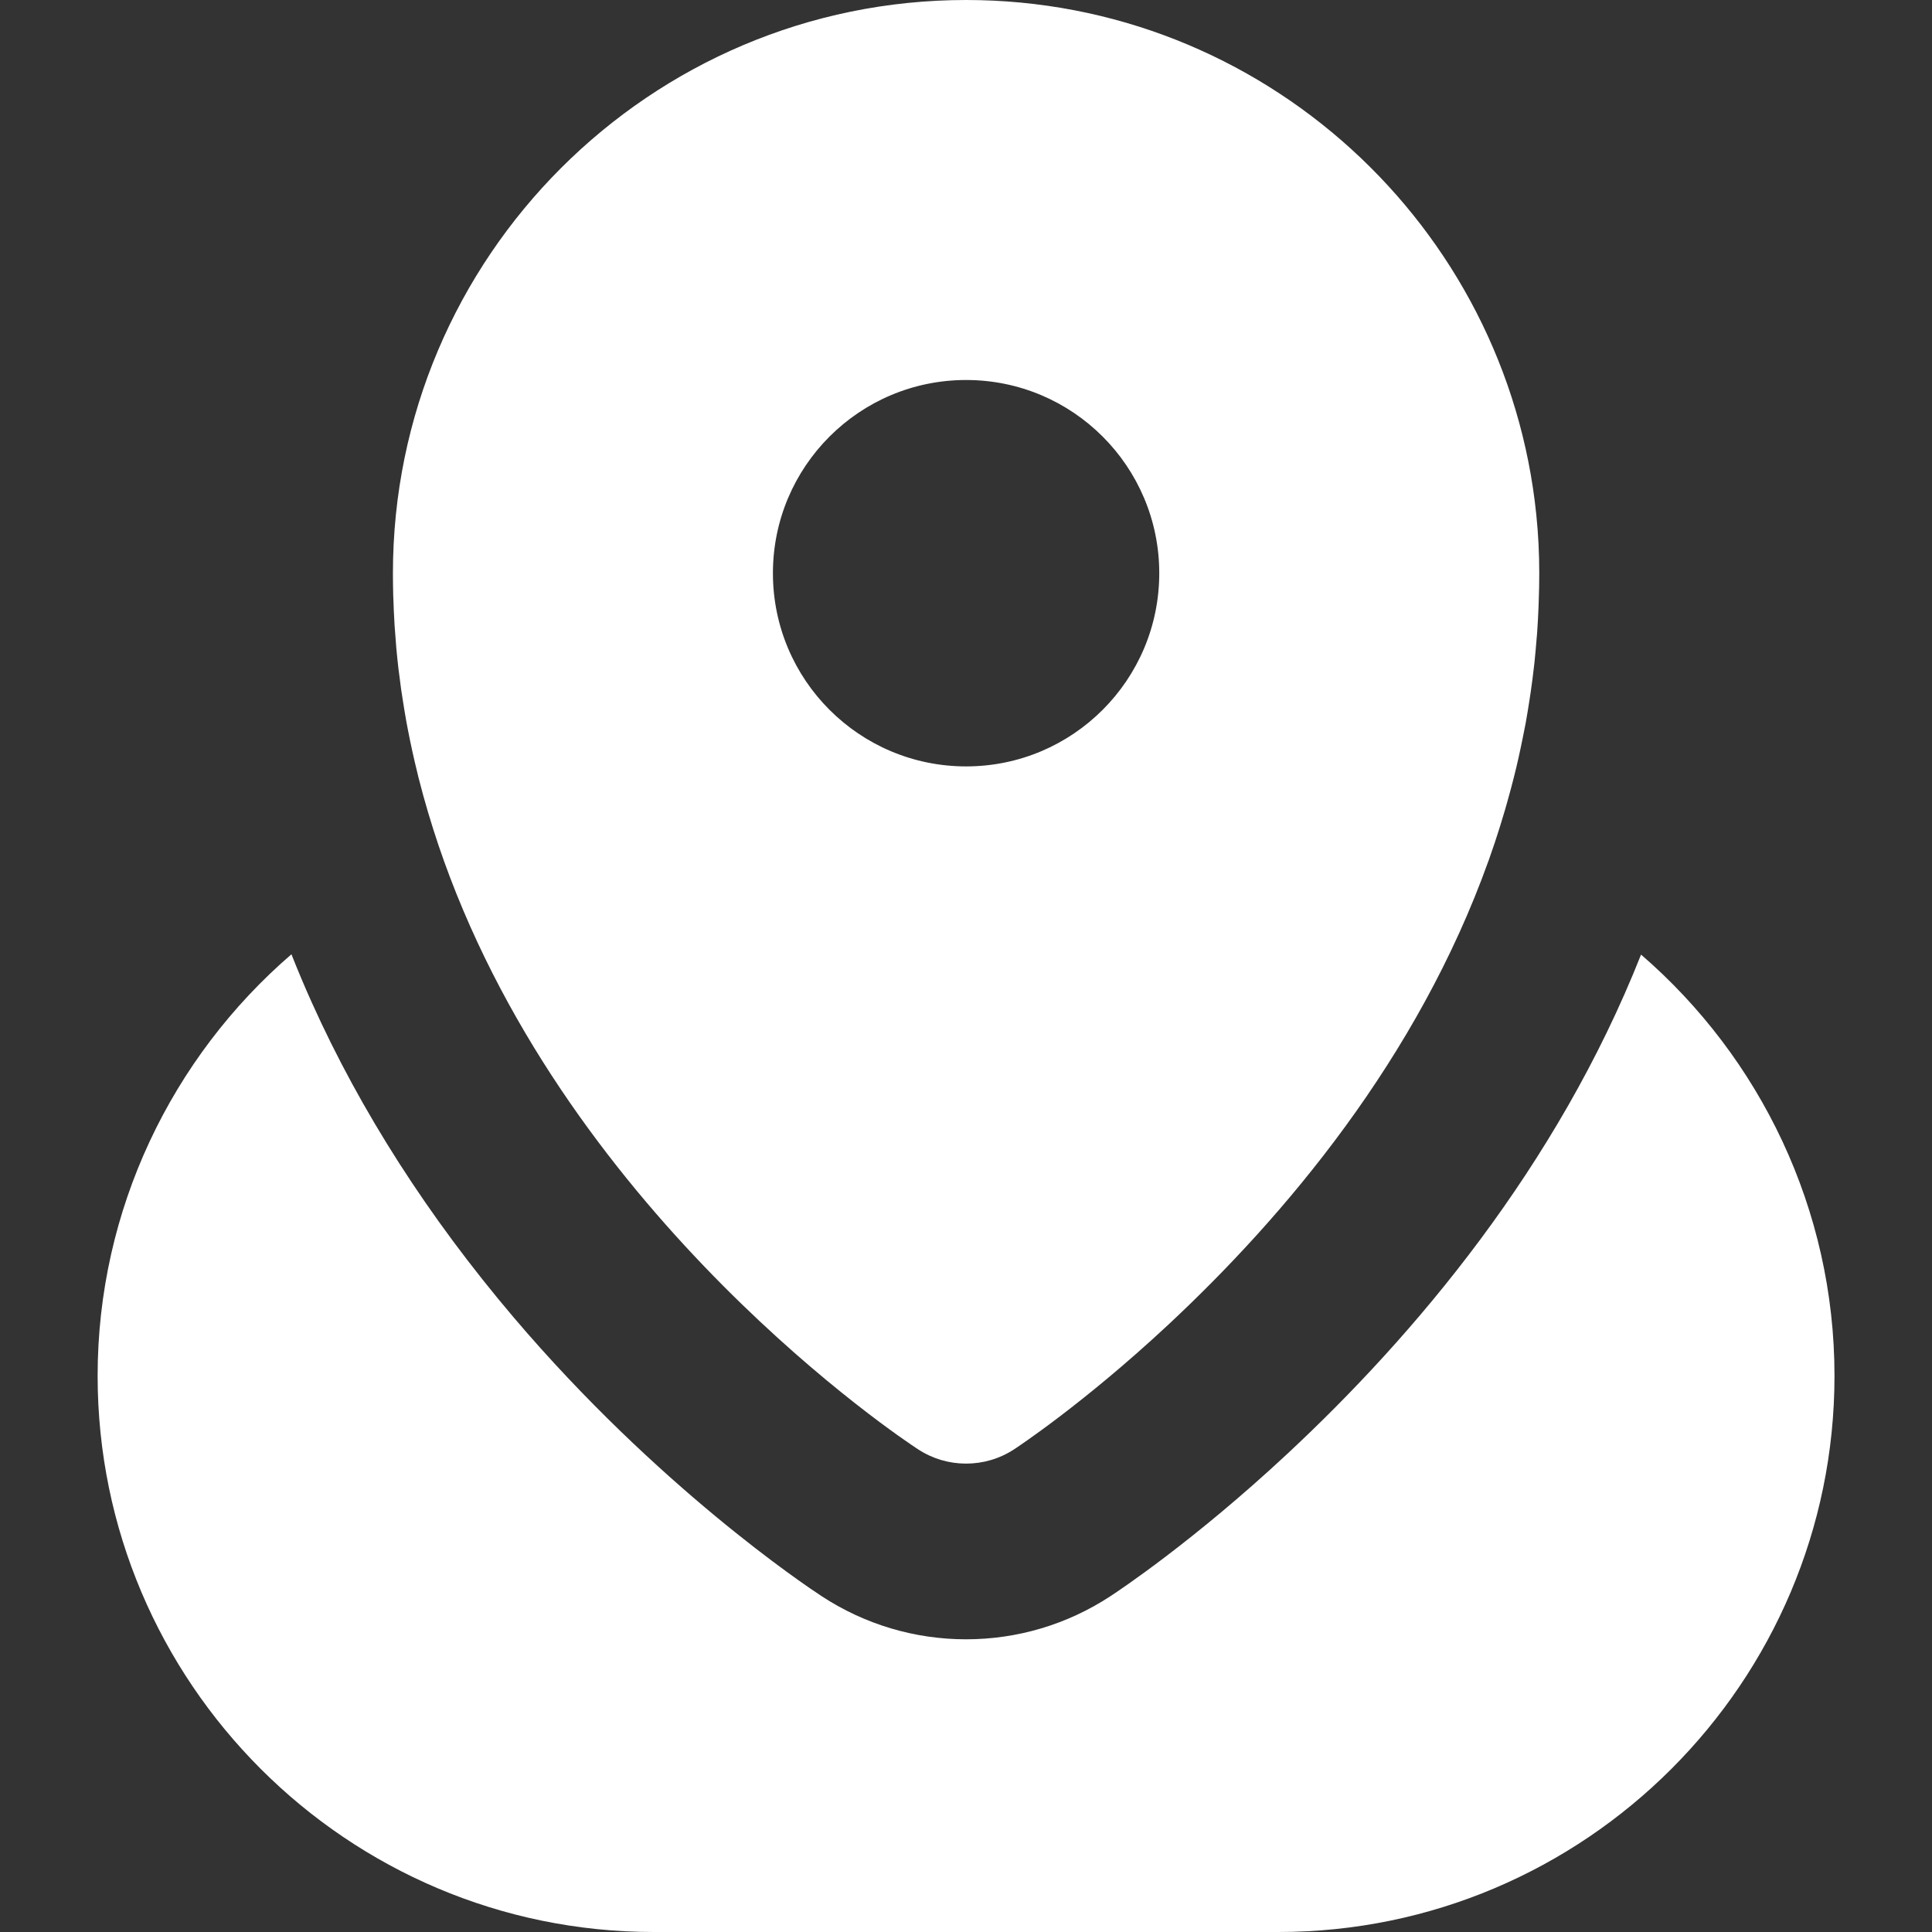
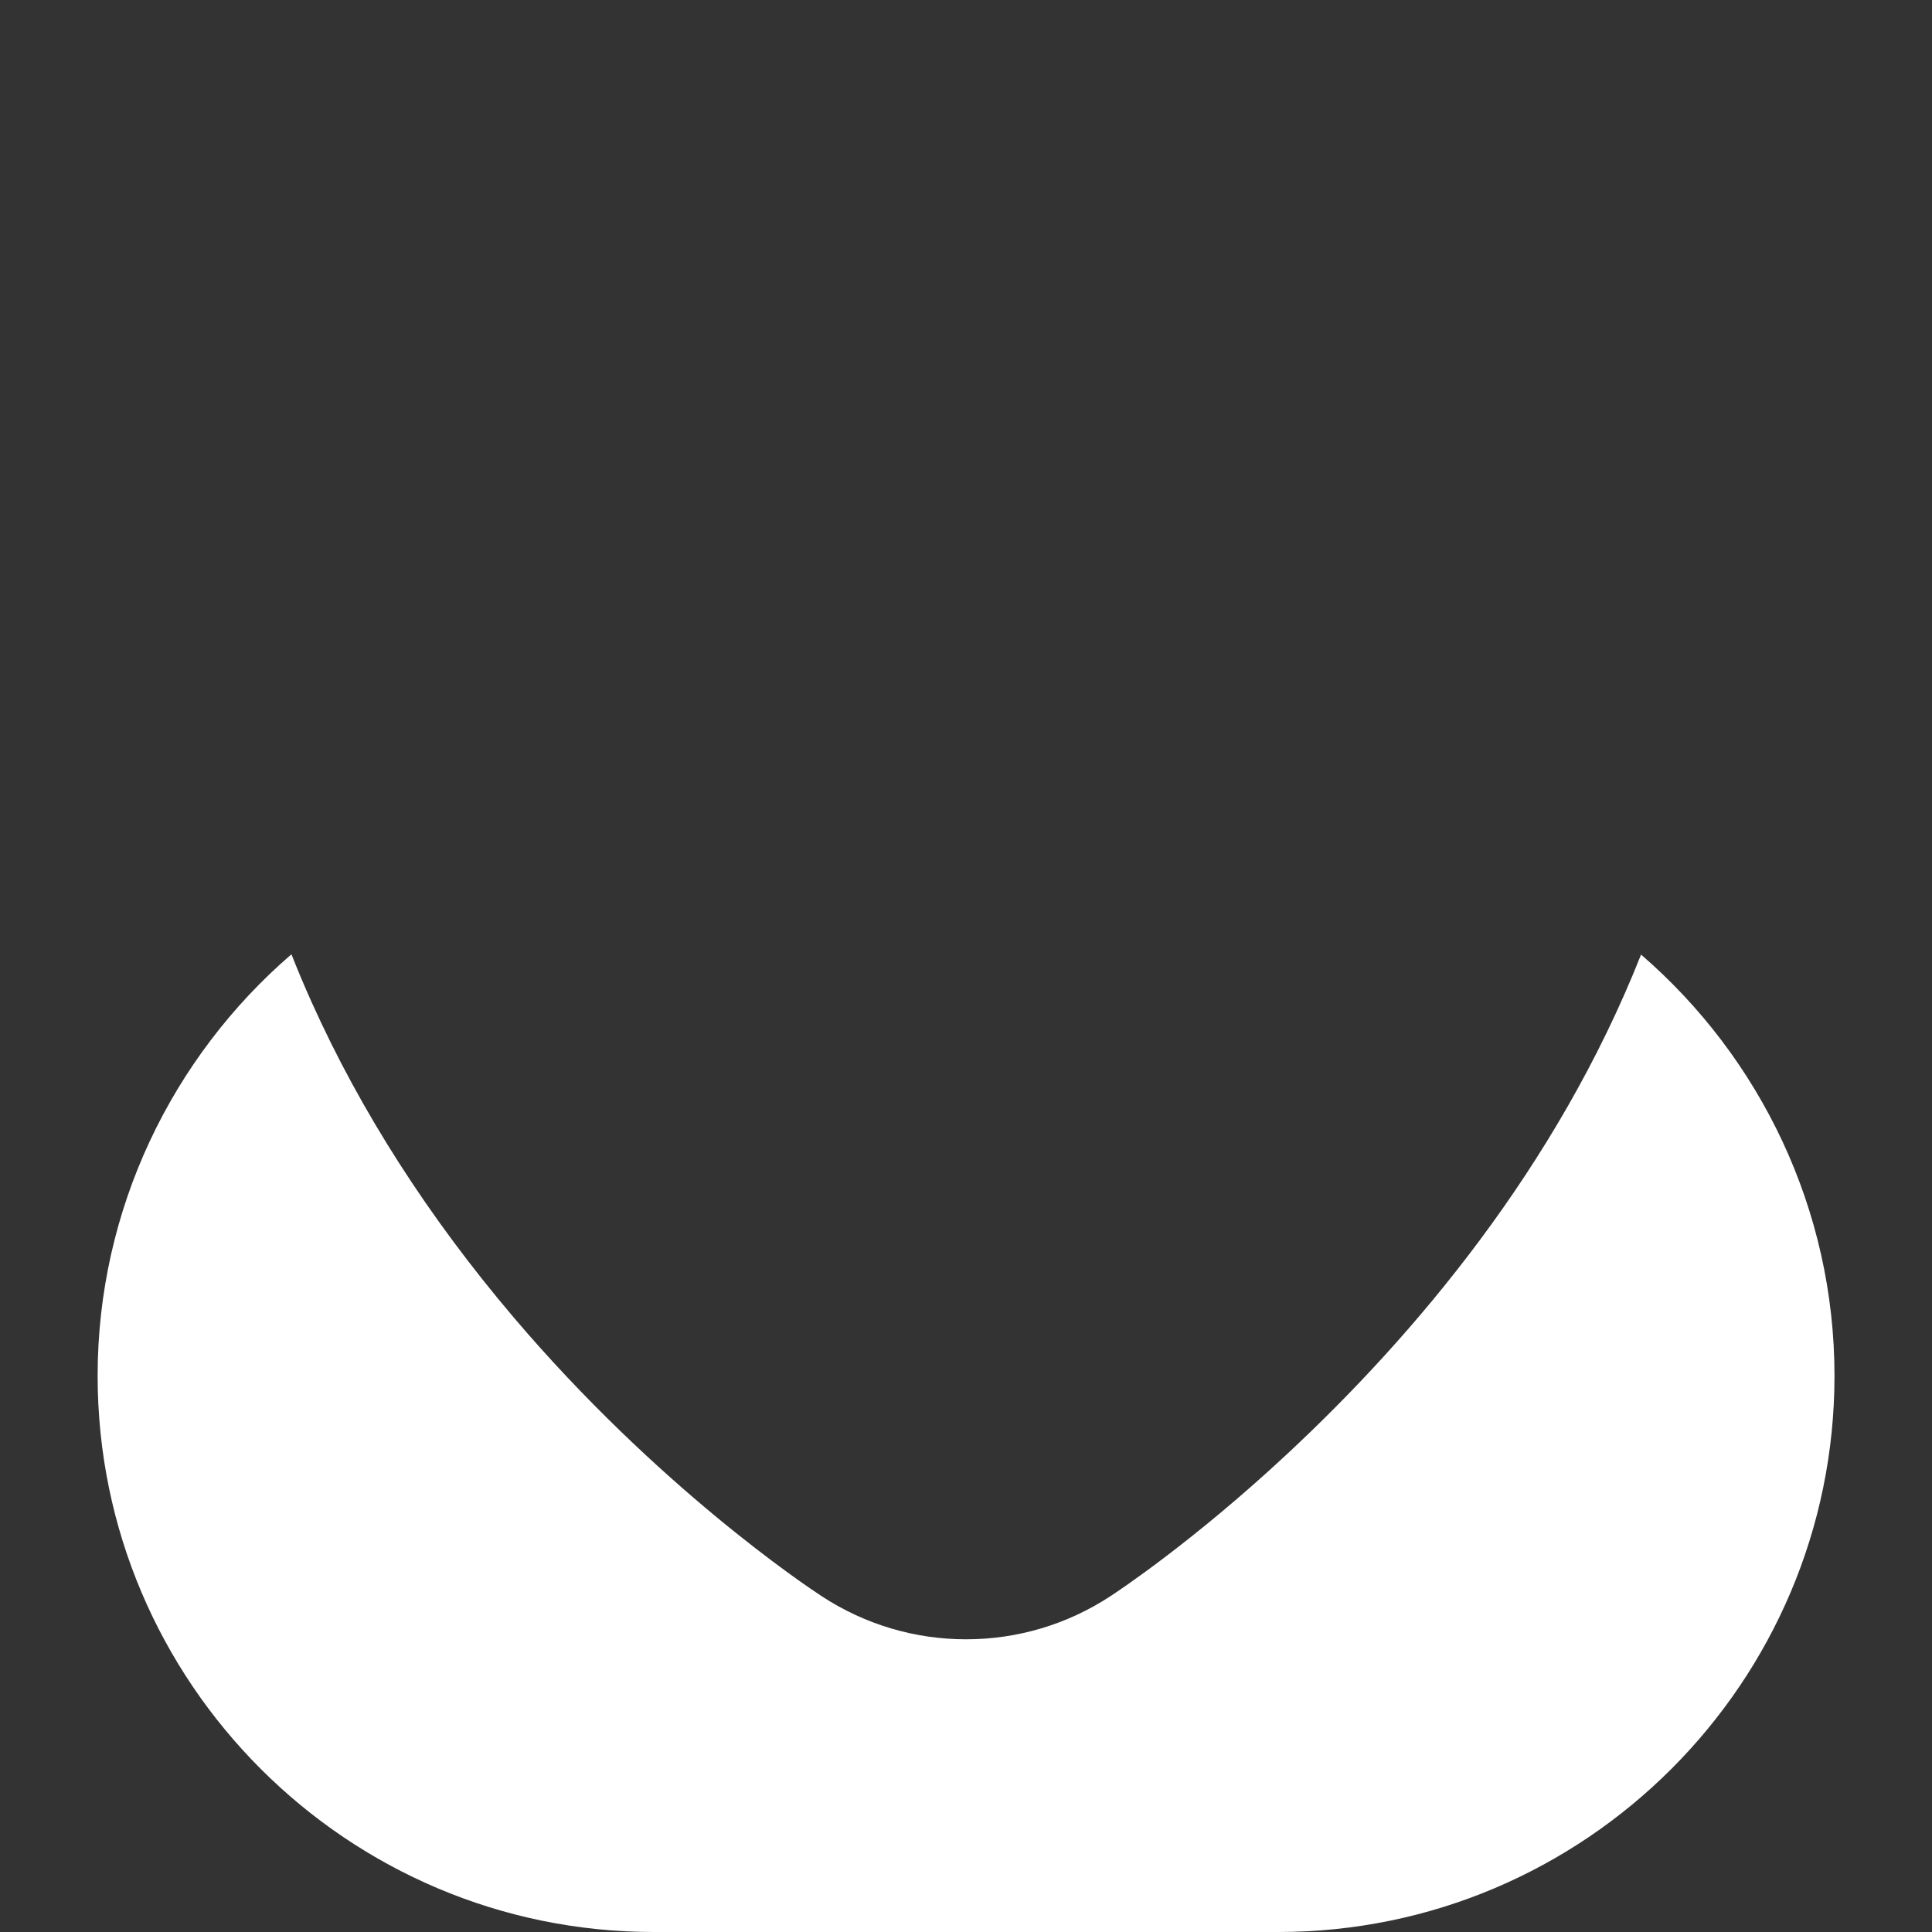
<svg xmlns="http://www.w3.org/2000/svg" width="32" height="32" viewBox="0 0 32 32" fill="none">
  <rect x="0" y="0" width="32" height="32" fill="#333333" stroke="none" />
  <path d="M4.827 15.806C2.848 17.512 1.617 20.033 1.617 22.788C1.617 27.867 5.75 32 10.829 32H21.173C26.252 32 30.385 27.867 30.385 22.788C30.385 20.036 29.157 17.517 27.181 15.811C25.785 19.336 23.422 22.124 21.321 24.081C19.775 25.522 18.527 26.35 18.389 26.44C17.677 26.906 16.852 27.152 16.001 27.152C15.151 27.152 14.326 26.906 13.614 26.441C13.342 26.263 10.889 24.623 8.506 21.818C7.1 20.162 5.975 18.408 5.164 16.604C5.044 16.339 4.933 16.073 4.827 15.806Z" fill="white" />
-   <path d="M6.529 10.234C6.531 10.278 6.534 10.322 6.536 10.366C6.542 10.448 6.548 10.53 6.555 10.612C6.558 10.652 6.561 10.692 6.564 10.732C6.575 10.846 6.586 10.96 6.599 11.072C6.604 11.115 6.61 11.157 6.616 11.2C6.625 11.273 6.634 11.345 6.644 11.418C6.652 11.474 6.661 11.53 6.67 11.586C6.678 11.643 6.688 11.7 6.697 11.756C6.707 11.817 6.718 11.878 6.728 11.938C6.737 11.986 6.746 12.034 6.755 12.081C6.802 12.324 6.854 12.563 6.913 12.8C6.919 12.825 6.925 12.851 6.931 12.876C6.951 12.956 6.972 13.035 6.994 13.114C6.999 13.135 7.005 13.155 7.01 13.175C7.112 13.544 7.226 13.904 7.352 14.256C9.48 20.197 14.92 23.819 15.206 24.005C15.447 24.163 15.724 24.242 16.001 24.242C16.279 24.242 16.556 24.163 16.797 24.005C16.843 23.975 17.944 23.251 19.339 21.952C21.281 20.142 23.482 17.533 24.654 14.258C24.654 14.258 24.654 14.257 24.655 14.257C24.69 14.157 24.725 14.056 24.759 13.955C24.779 13.893 24.799 13.831 24.819 13.769C24.844 13.693 24.867 13.616 24.89 13.539C24.914 13.46 24.938 13.381 24.96 13.301C24.983 13.219 25.006 13.137 25.028 13.054C25.043 12.998 25.057 12.943 25.071 12.888C25.101 12.771 25.129 12.654 25.155 12.536C25.166 12.488 25.176 12.44 25.186 12.392C25.208 12.291 25.228 12.19 25.248 12.088C25.255 12.051 25.263 12.014 25.27 11.977C25.293 11.846 25.315 11.715 25.335 11.583C25.341 11.541 25.348 11.499 25.354 11.457C25.373 11.321 25.392 11.184 25.407 11.046C25.41 11.02 25.413 10.994 25.416 10.968C25.429 10.84 25.441 10.711 25.451 10.581C25.454 10.551 25.456 10.522 25.459 10.492C25.469 10.347 25.477 10.2 25.483 10.053C25.485 10.021 25.485 9.989 25.486 9.957C25.492 9.804 25.495 9.65 25.495 9.495C25.495 9.168 25.479 8.844 25.446 8.526C24.959 3.744 20.909 0 16.002 0C10.767 0 6.508 4.259 6.508 9.495C6.508 9.619 6.51 9.742 6.513 9.865C6.514 9.904 6.516 9.943 6.518 9.982C6.52 10.066 6.524 10.15 6.529 10.234ZM16.002 6.294C17.769 6.294 19.201 7.727 19.201 9.494C19.201 11.261 17.769 12.694 16.002 12.694C14.234 12.694 12.802 11.261 12.802 9.494C12.802 7.727 14.234 6.294 16.002 6.294Z" fill="white" />
</svg>